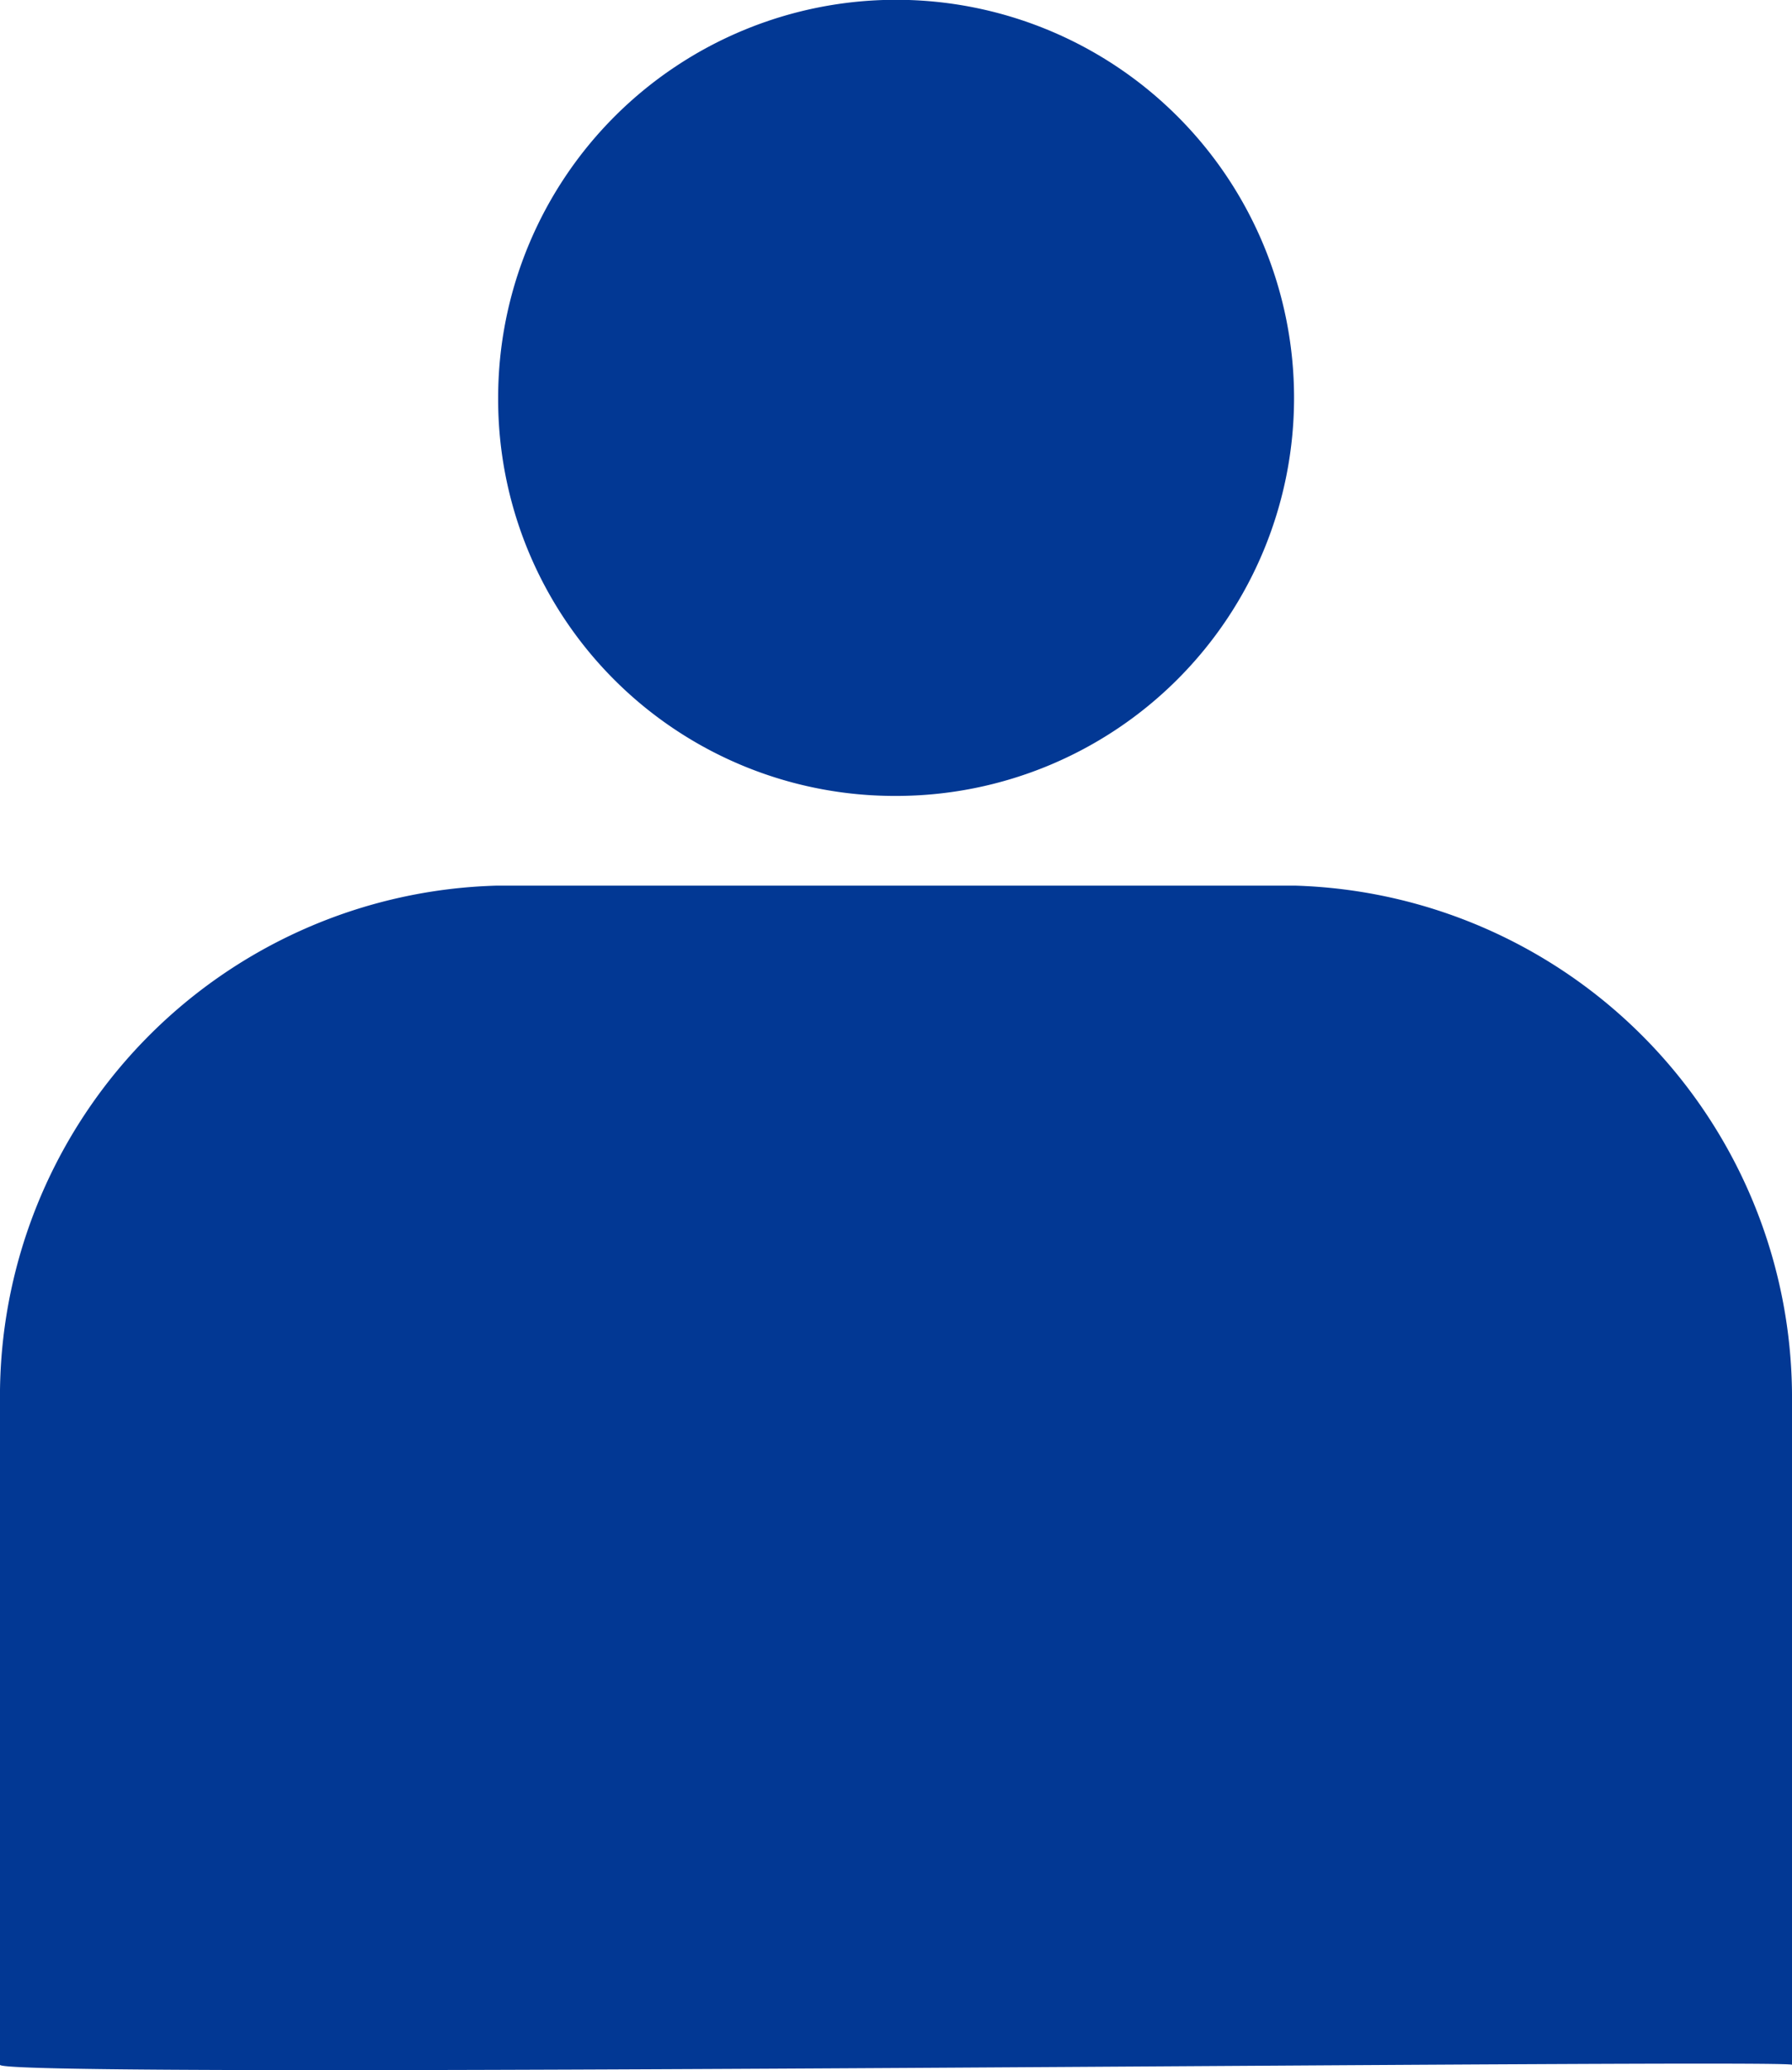
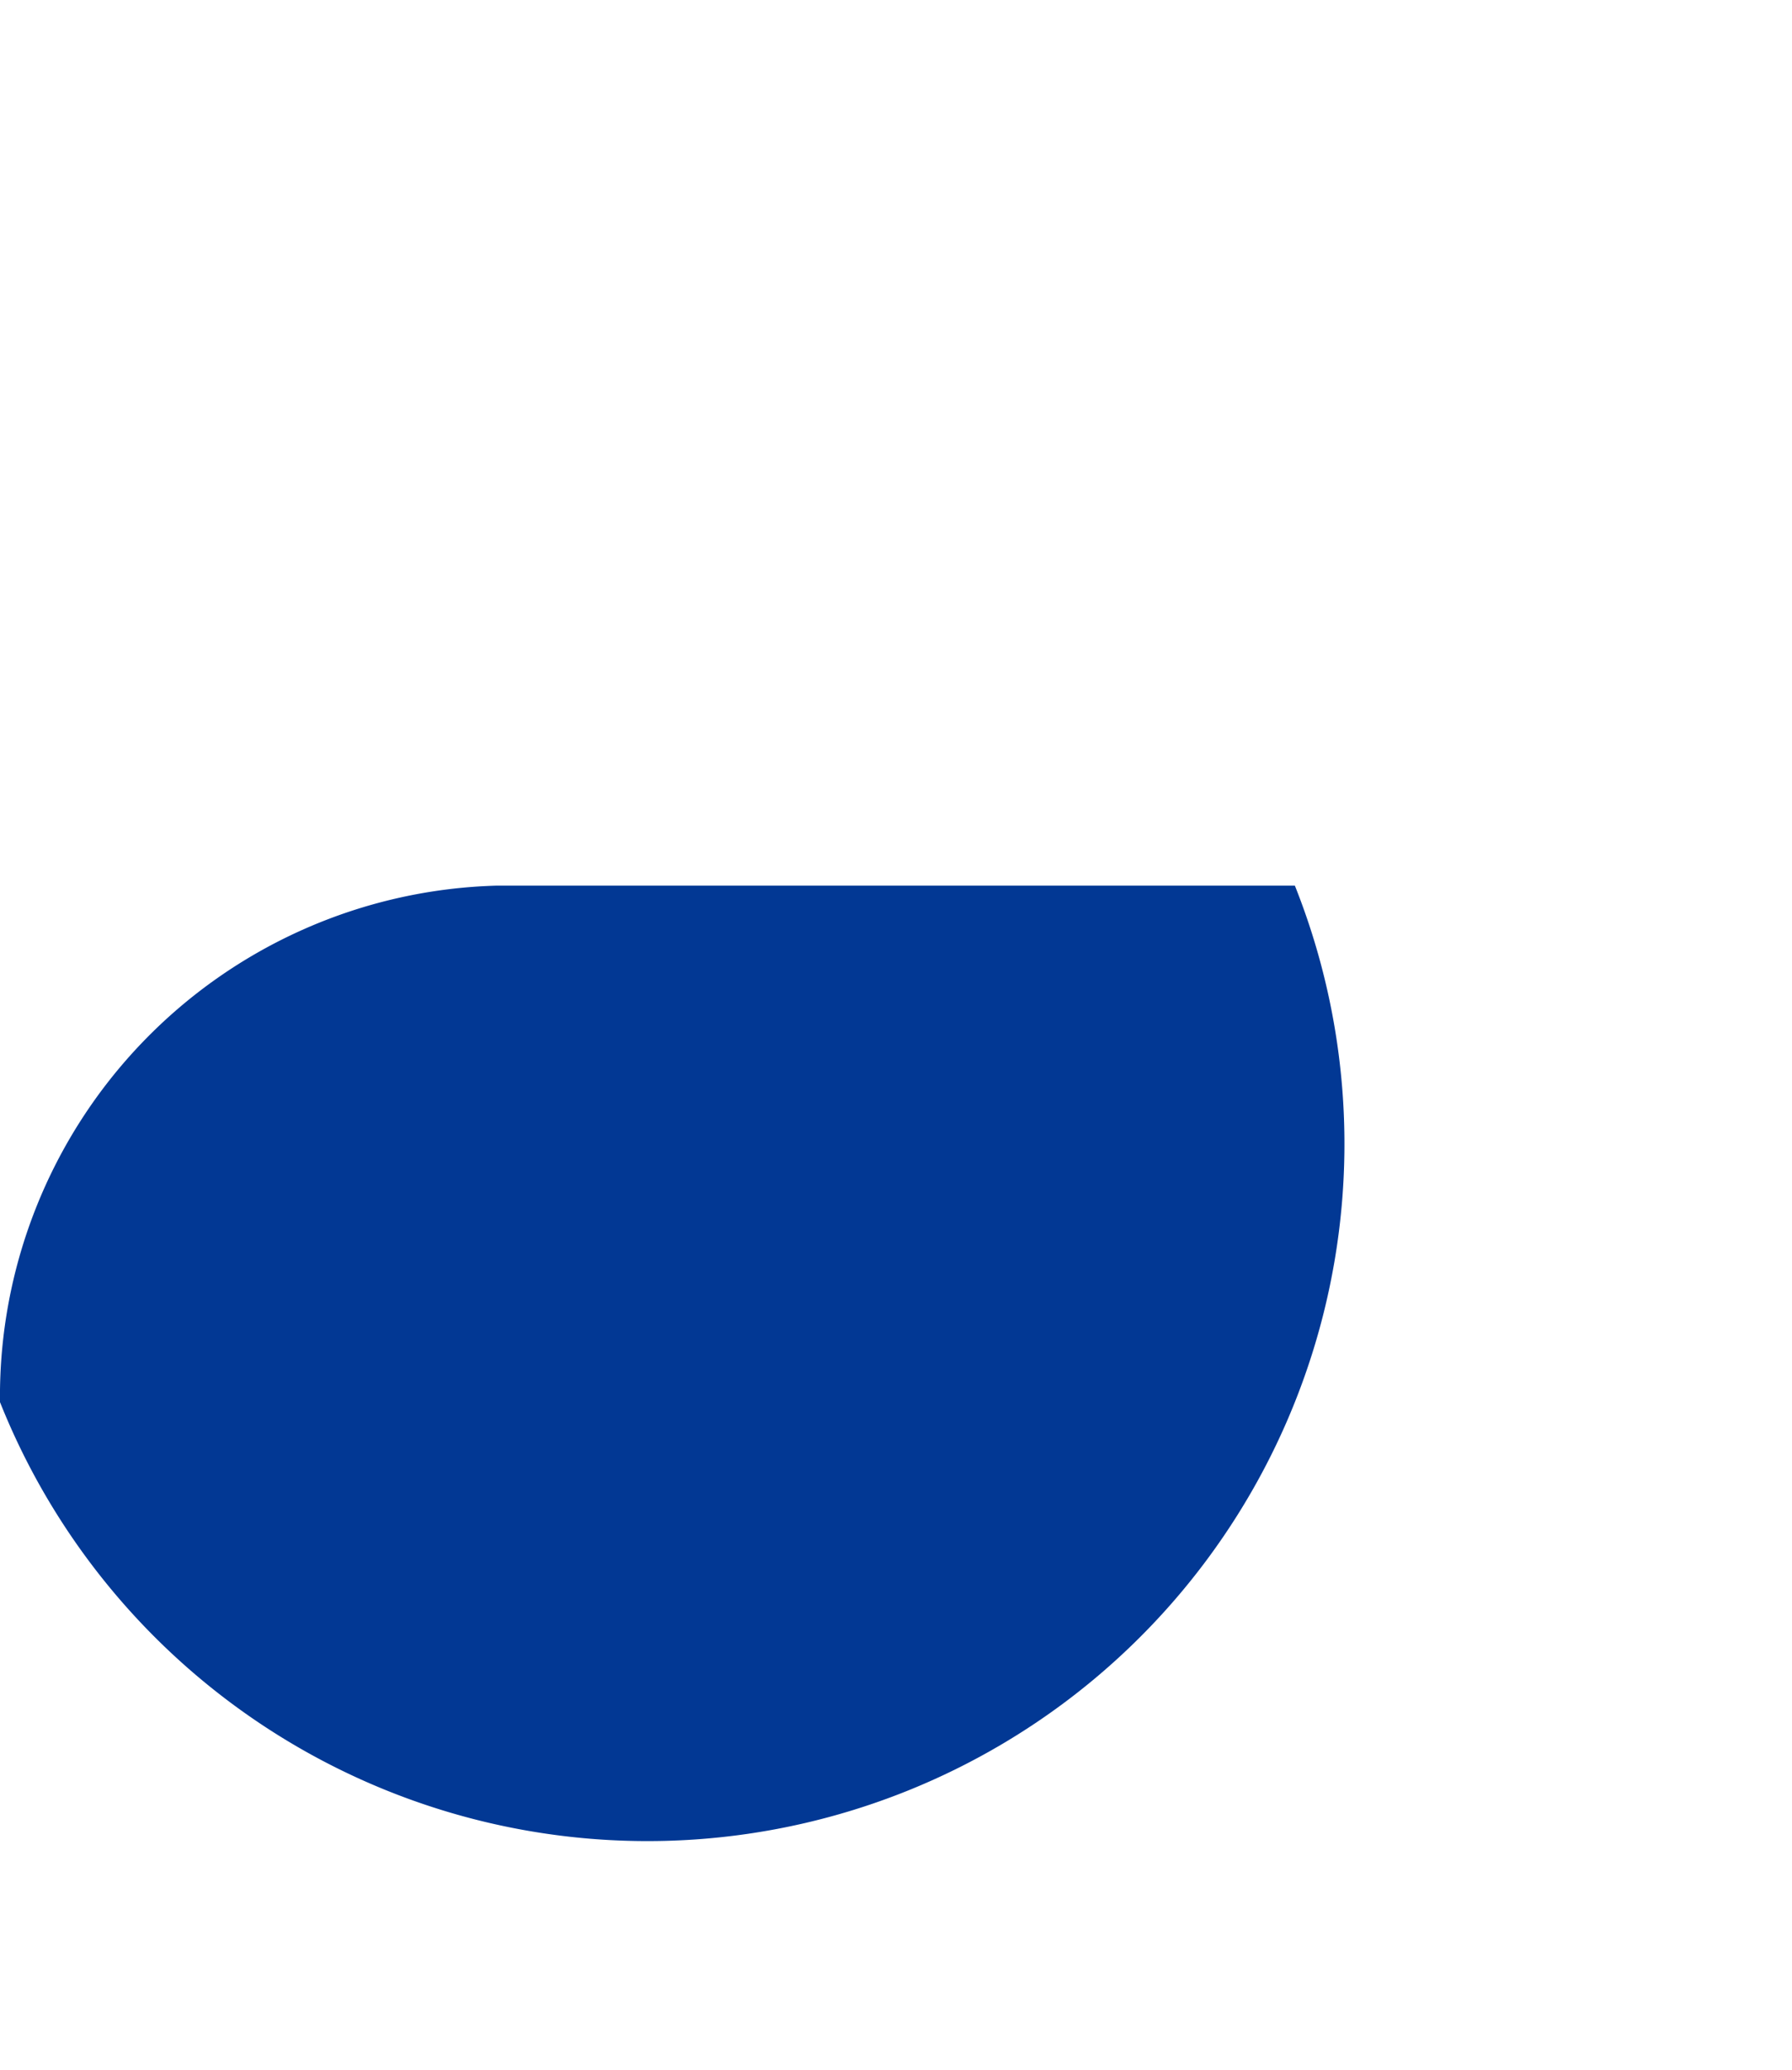
<svg xmlns="http://www.w3.org/2000/svg" width="8.853" height="10.225" viewBox="0 0 8.853 10.225">
-   <path d="M17.343,6.181a1.966,1.966,0,1,0-1.966-1.966A1.959,1.959,0,0,0,17.343,6.181Z" transform="translate(-12.916 -2.25)" fill="#023894" />
-   <path d="M18.491,8.086H14.55a2.523,2.523,0,0,0-2.456,2.551V13.91c.02.072,8.892-.031,8.853,0V10.637A2.53,2.53,0,0,0,18.491,8.086Z" transform="translate(-12.094 -3.712)" fill="#023894" />
+   <path d="M18.491,8.086H14.55a2.523,2.523,0,0,0-2.456,2.551V13.91V10.637A2.53,2.53,0,0,0,18.491,8.086Z" transform="translate(-12.094 -3.712)" fill="#023894" />
</svg>